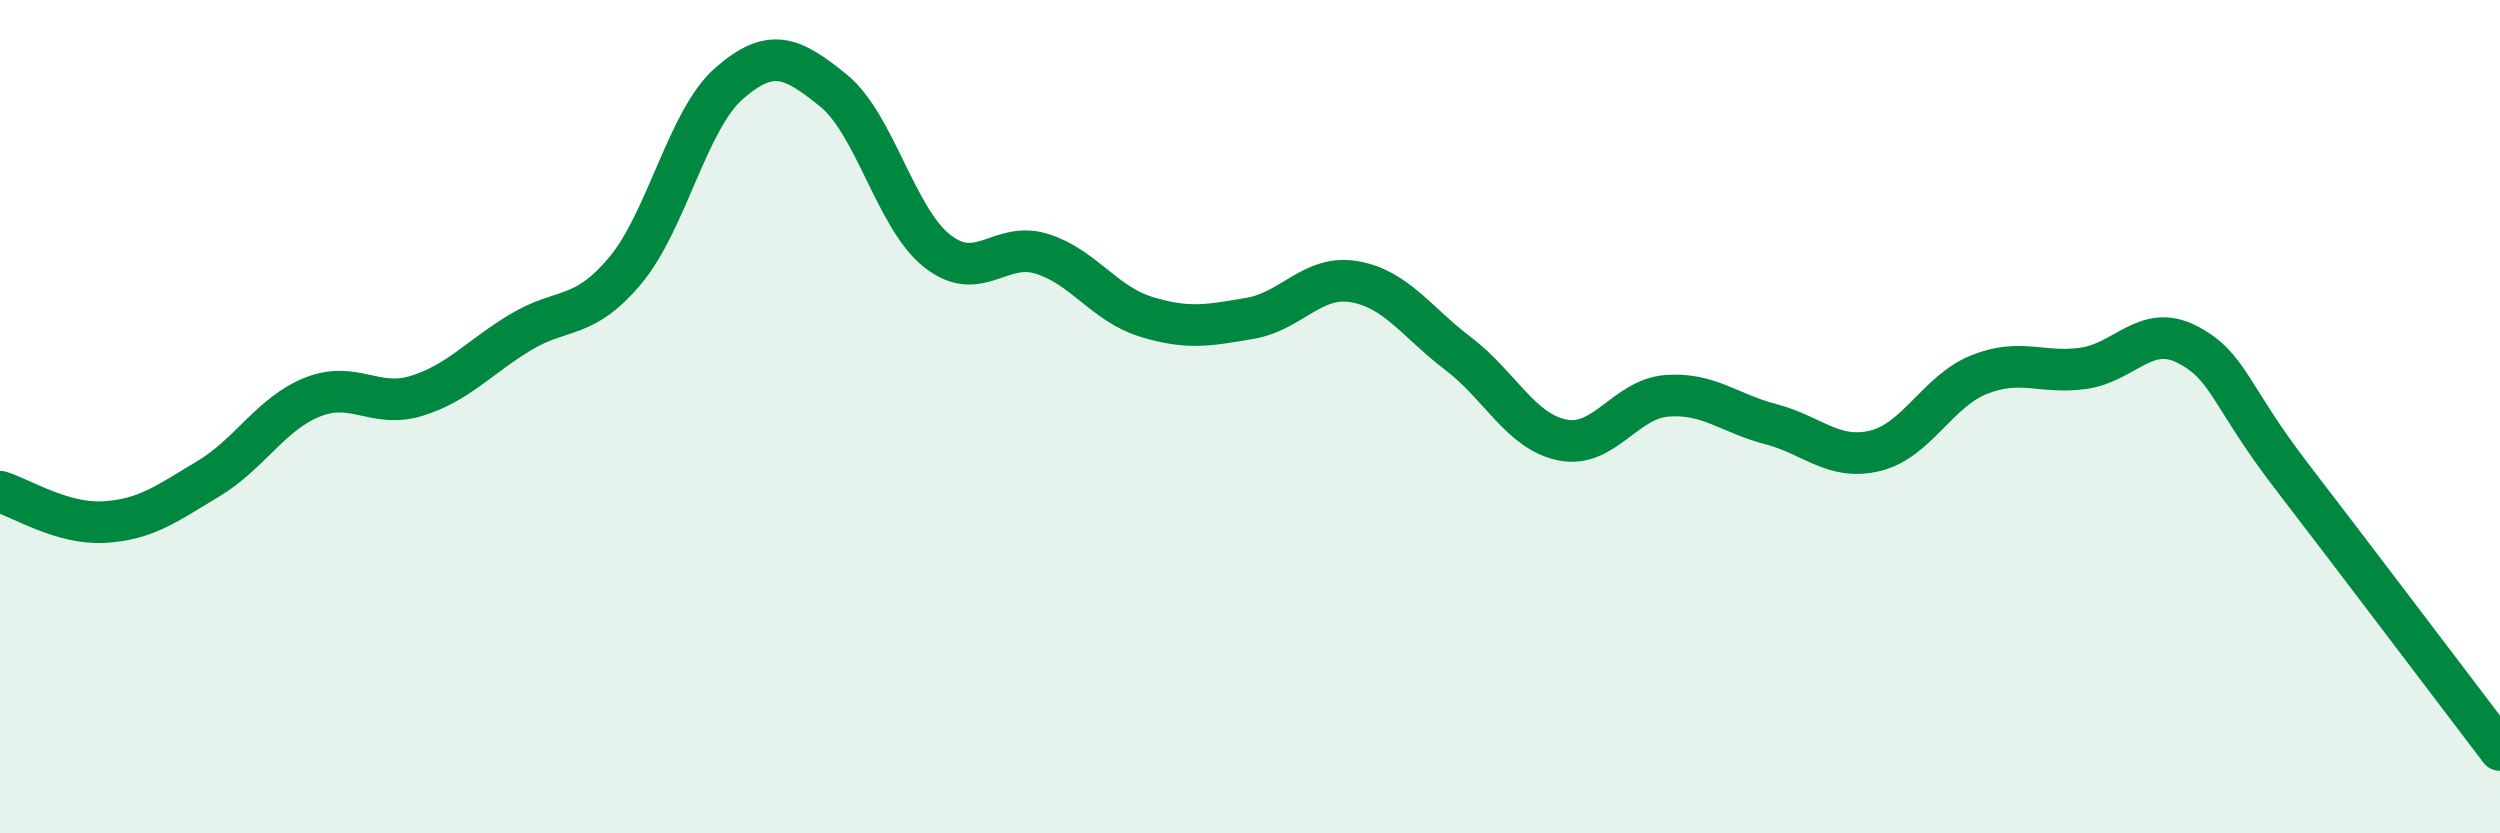
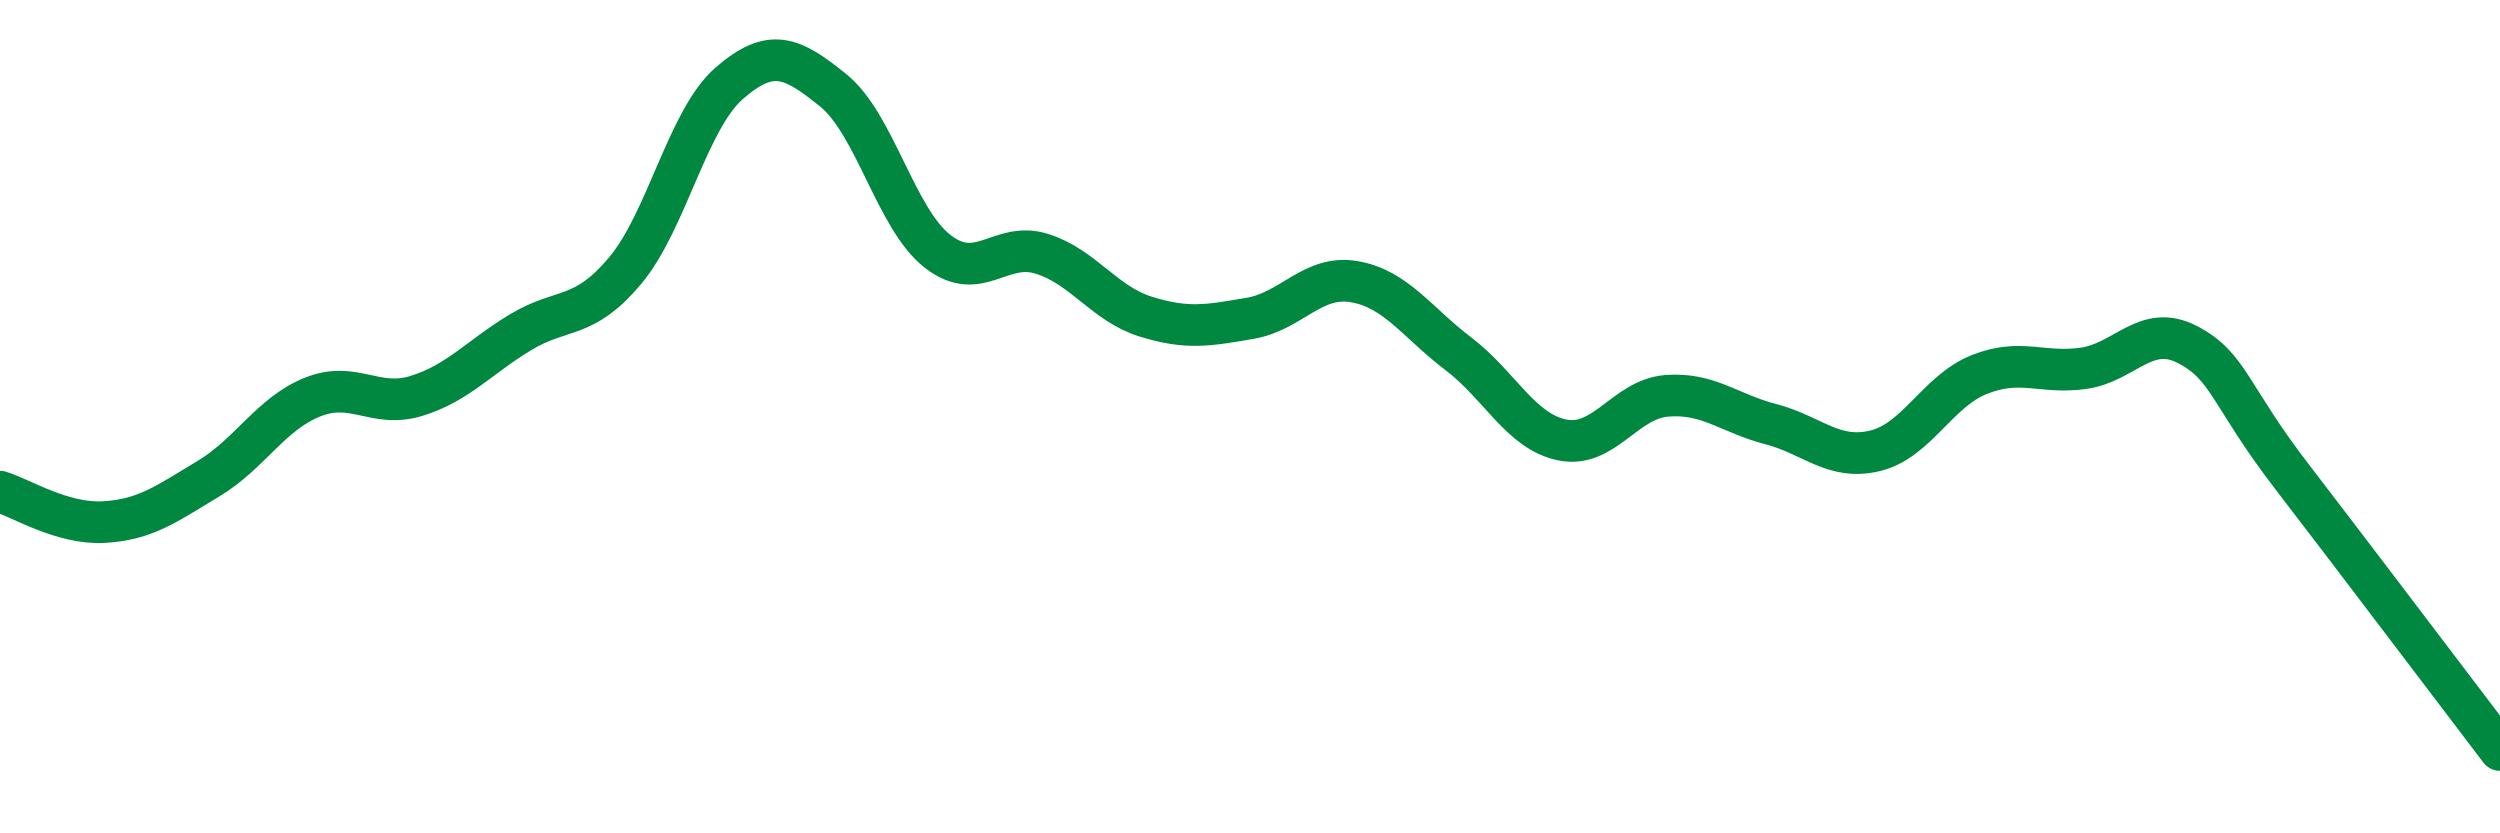
<svg xmlns="http://www.w3.org/2000/svg" width="60" height="20" viewBox="0 0 60 20">
-   <path d="M 0,11.8 C 0.5,11.95 1.5,12.59 2.5,12.53 C 3.5,12.47 4,12.09 5,11.49 C 6,10.89 6.5,9.93 7.5,9.53 C 8.5,9.13 9,9.81 10,9.5 C 11,9.19 11.5,8.57 12.5,7.97 C 13.5,7.37 14,7.69 15,6.5 C 16,5.31 16.5,2.87 17.5,2 C 18.5,1.13 19,1.36 20,2.17 C 21,2.98 21.5,5.25 22.5,6.03 C 23.5,6.81 24,5.78 25,6.09 C 26,6.4 26.5,7.29 27.5,7.6 C 28.5,7.91 29,7.81 30,7.64 C 31,7.47 31.5,6.59 32.5,6.76 C 33.5,6.93 34,7.73 35,8.49 C 36,9.25 36.5,10.36 37.5,10.56 C 38.5,10.76 39,9.58 40,9.5 C 41,9.42 41.5,9.92 42.5,10.18 C 43.5,10.44 44,11.06 45,10.82 C 46,10.58 46.5,9.39 47.5,8.99 C 48.5,8.59 49,8.98 50,8.84 C 51,8.7 51.5,7.75 52.5,8.27 C 53.5,8.79 53.5,9.48 55,11.43 C 56.5,13.38 59,16.69 60,18L60 20L0 20Z" fill="#008740" opacity="0.1" stroke-linecap="round" stroke-linejoin="round" />
  <path d="M 0,11.8 C 0.5,11.95 1.5,12.59 2.5,12.53 C 3.5,12.47 4,12.09 5,11.49 C 6,10.89 6.5,9.93 7.5,9.53 C 8.5,9.13 9,9.81 10,9.5 C 11,9.19 11.5,8.57 12.5,7.97 C 13.5,7.37 14,7.69 15,6.5 C 16,5.31 16.5,2.87 17.5,2 C 18.5,1.13 19,1.36 20,2.17 C 21,2.98 21.5,5.25 22.5,6.03 C 23.5,6.81 24,5.78 25,6.09 C 26,6.4 26.5,7.29 27.5,7.6 C 28.5,7.91 29,7.81 30,7.64 C 31,7.47 31.5,6.59 32.5,6.76 C 33.5,6.93 34,7.73 35,8.49 C 36,9.25 36.5,10.36 37.5,10.56 C 38.5,10.76 39,9.58 40,9.5 C 41,9.42 41.5,9.92 42.5,10.18 C 43.5,10.44 44,11.06 45,10.82 C 46,10.58 46.5,9.39 47.5,8.99 C 48.5,8.59 49,8.98 50,8.84 C 51,8.7 51.5,7.75 52.5,8.27 C 53.5,8.79 53.5,9.48 55,11.43 C 56.5,13.38 59,16.69 60,18" stroke="#008740" stroke-width="1" fill="none" stroke-linecap="round" stroke-linejoin="round" />
</svg>